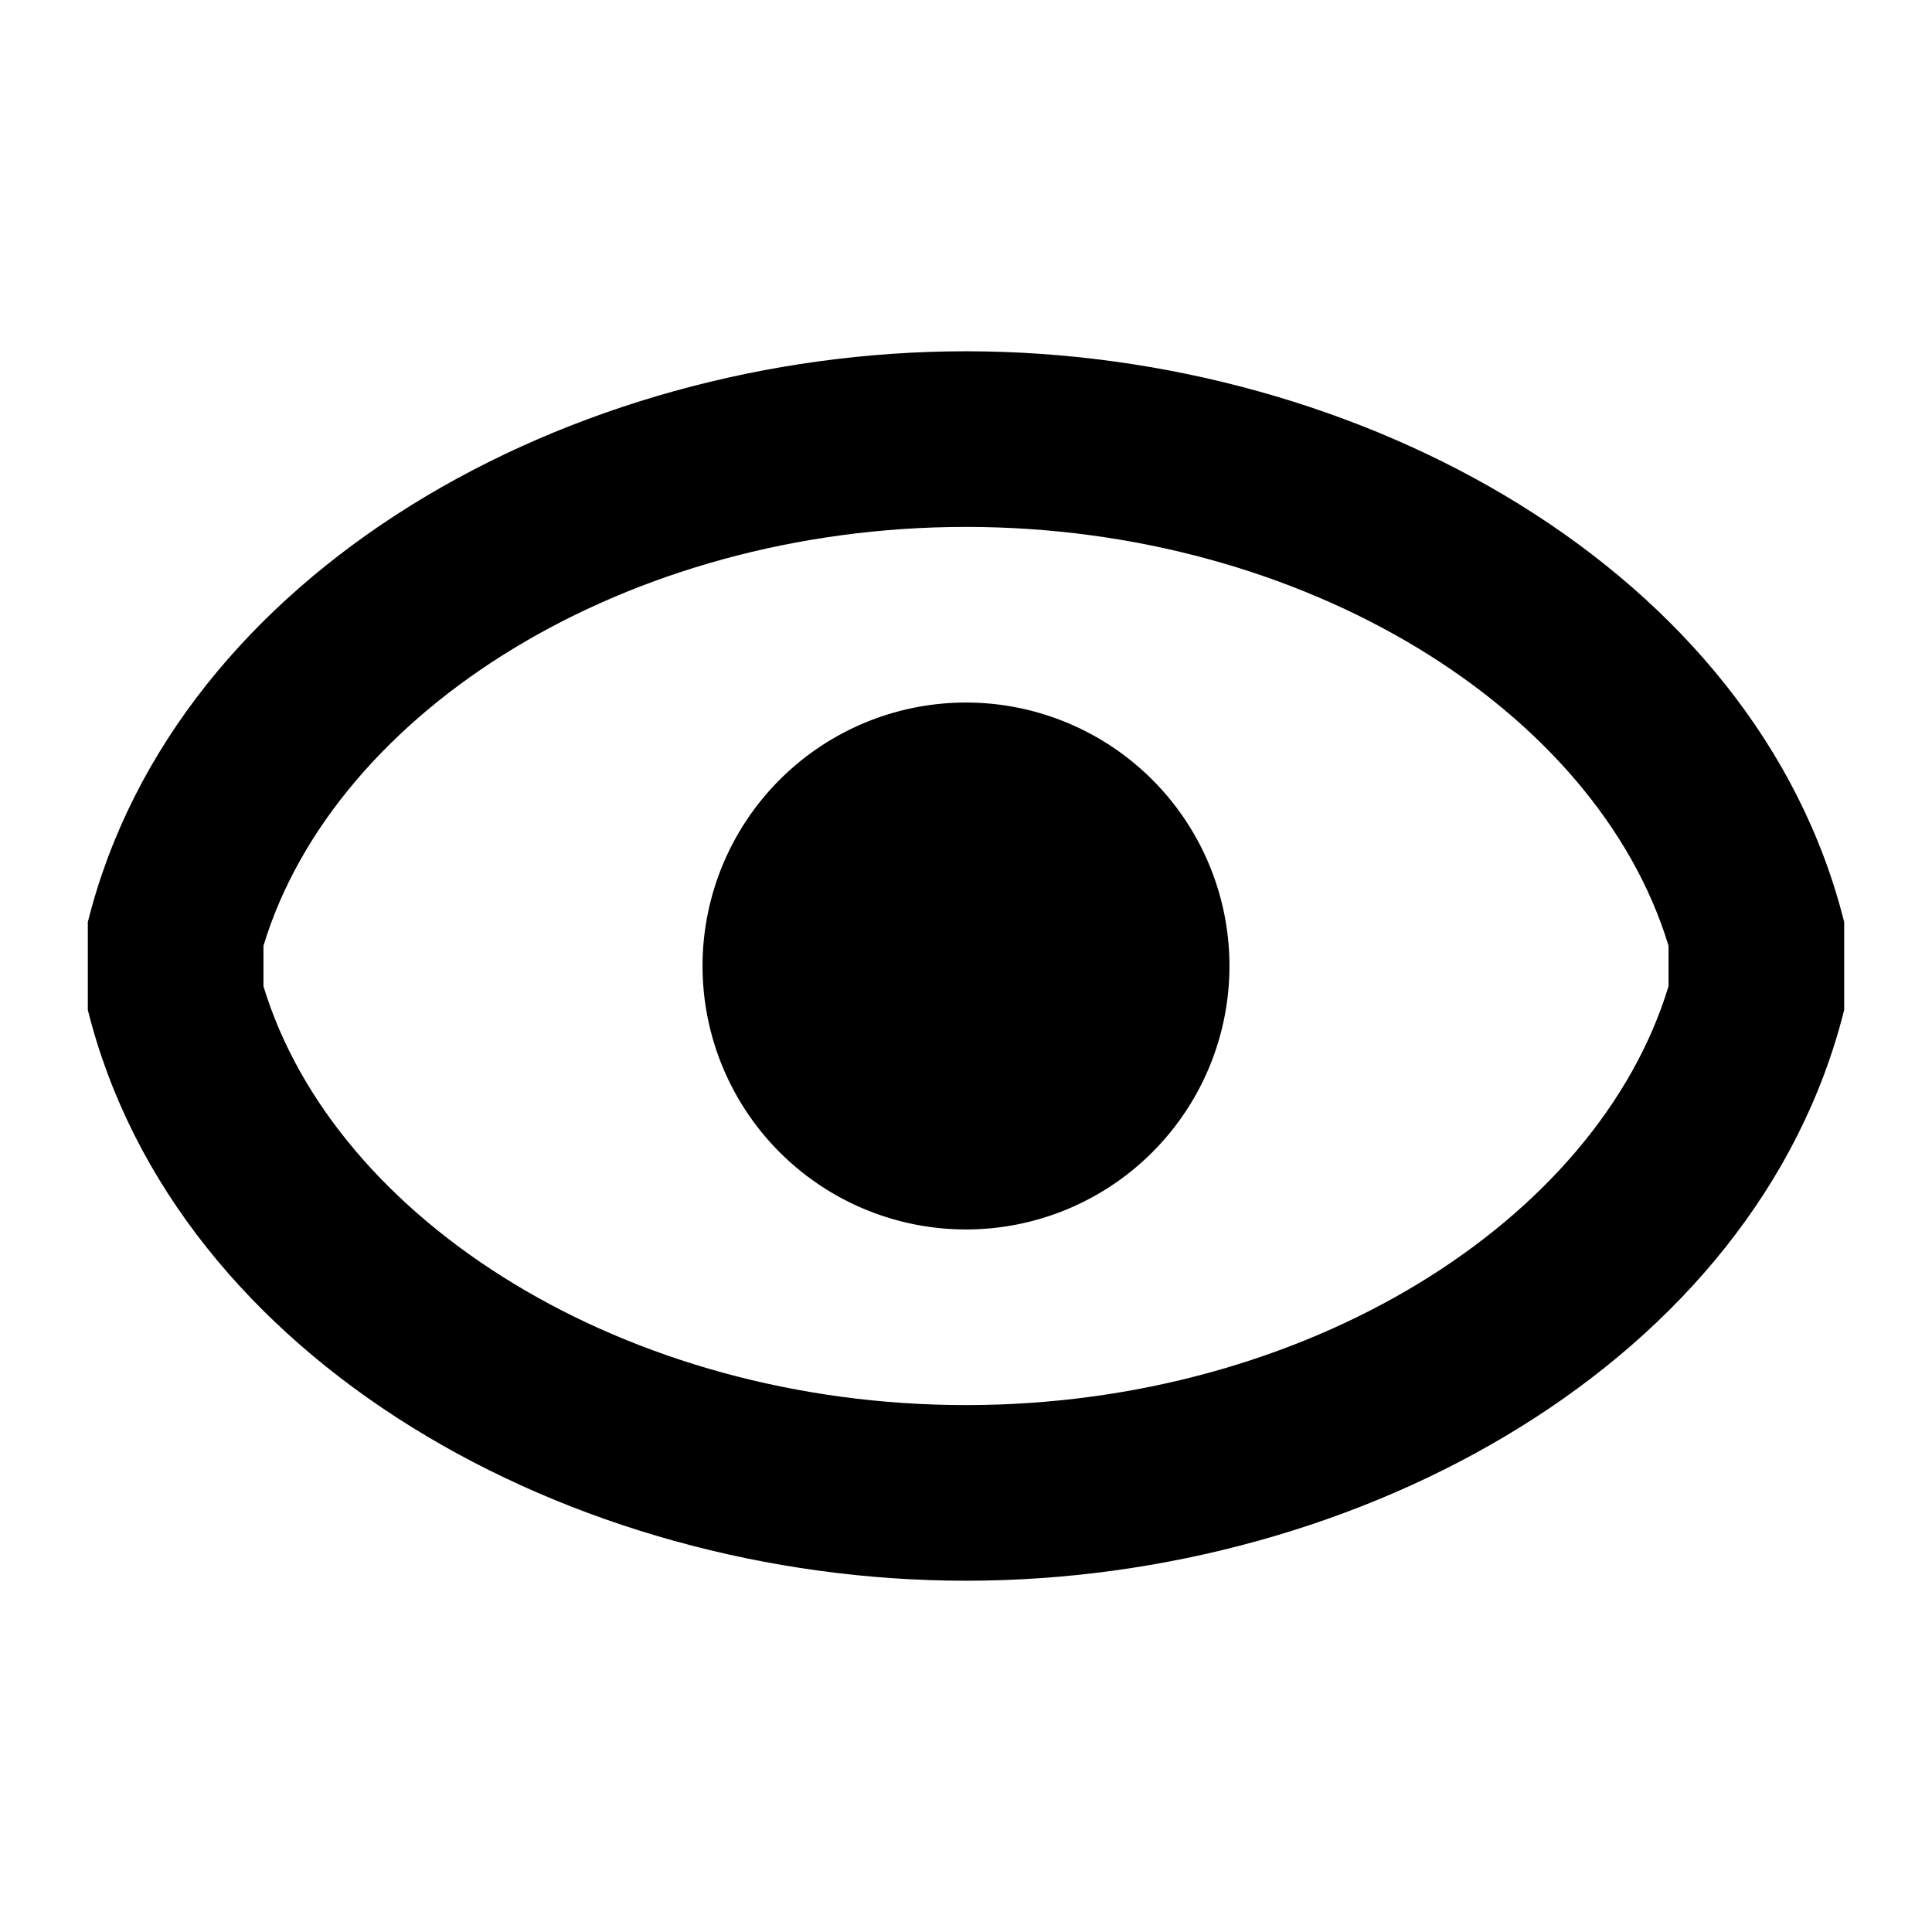
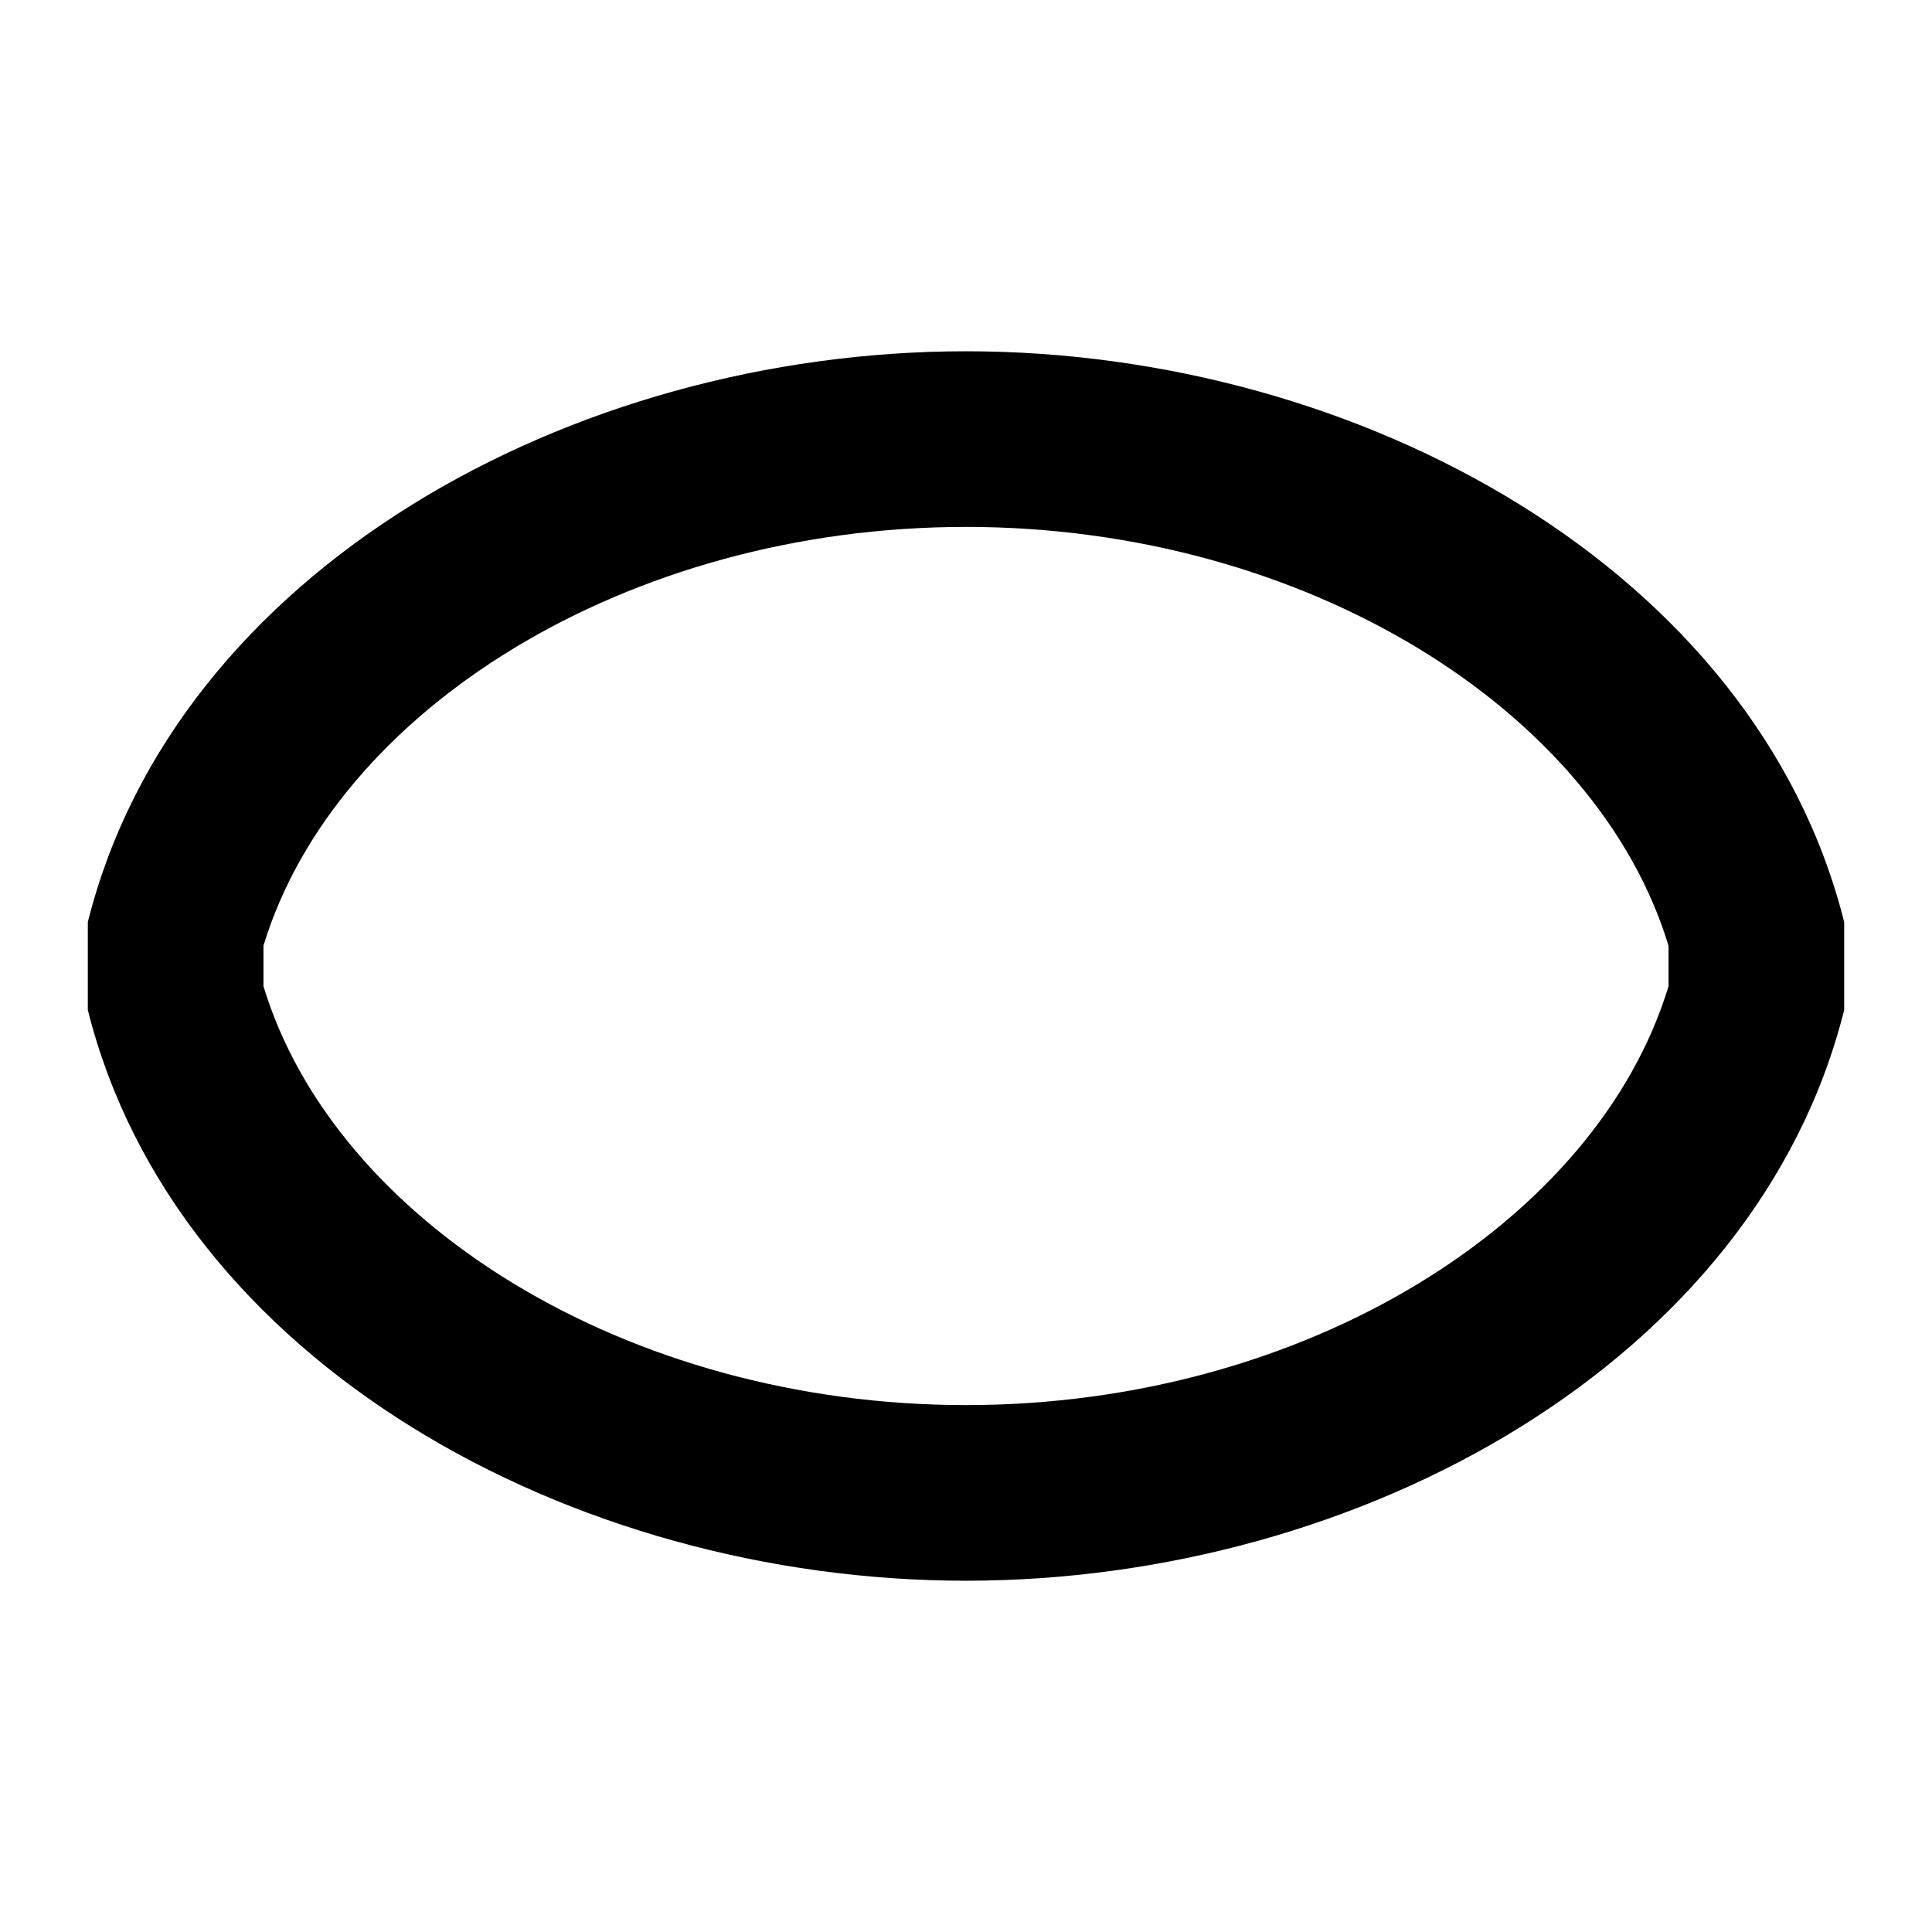
<svg xmlns="http://www.w3.org/2000/svg" color="gray.100" fill="currentColor" height="22" viewBox="0 0 22 22" width="22" class="css-1fy6kej">
  <path clip-rule="evenodd" d="M3 11.23C3.813 13.91 7.133 16 11 16s7.187-2.09 8-4.77v-.46C18.187 8.09 14.867 6 11 6s-7.187 2.09-8 4.77v.46zm18-.73C20 6.5 15.5 4 11 4S2 6.5 1 10.5v1c1 4 5.5 6.5 10 6.5s9-2.5 10-6.5v-1z" fill-rule="evenodd" />
-   <path d="M14 11a3 3 0 11-6 0 3 3 0 016 0z" />
</svg>